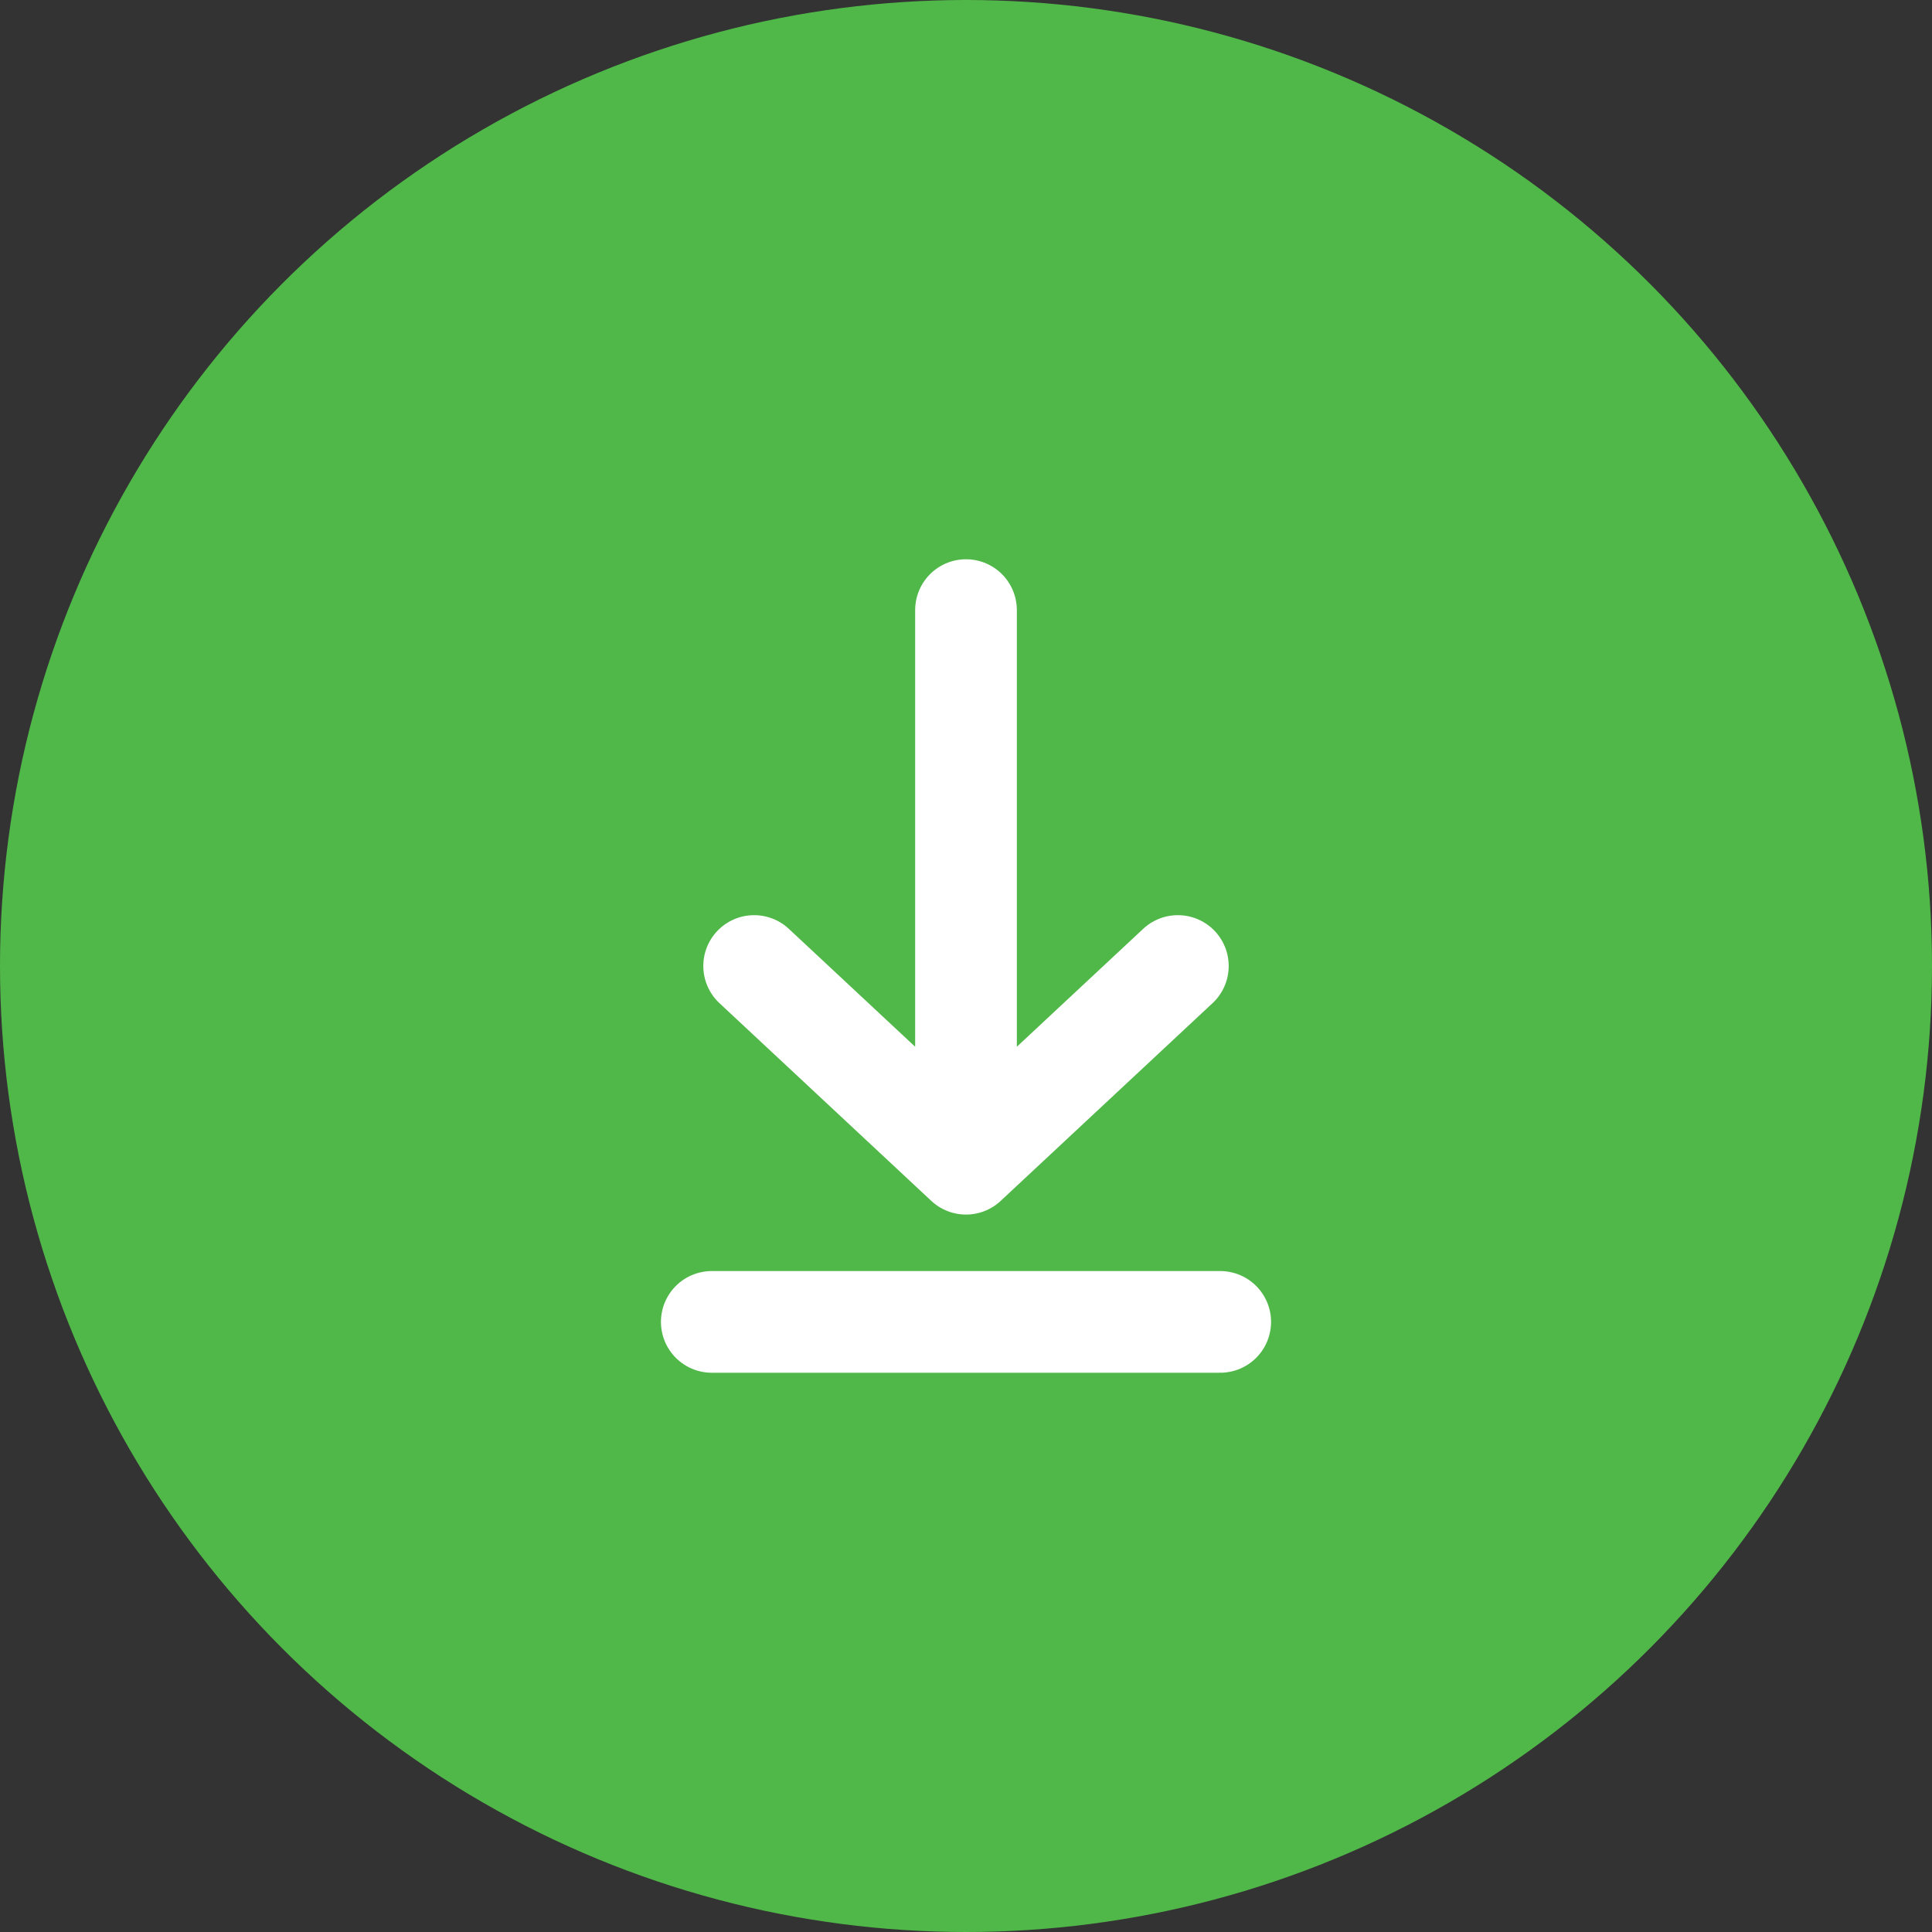
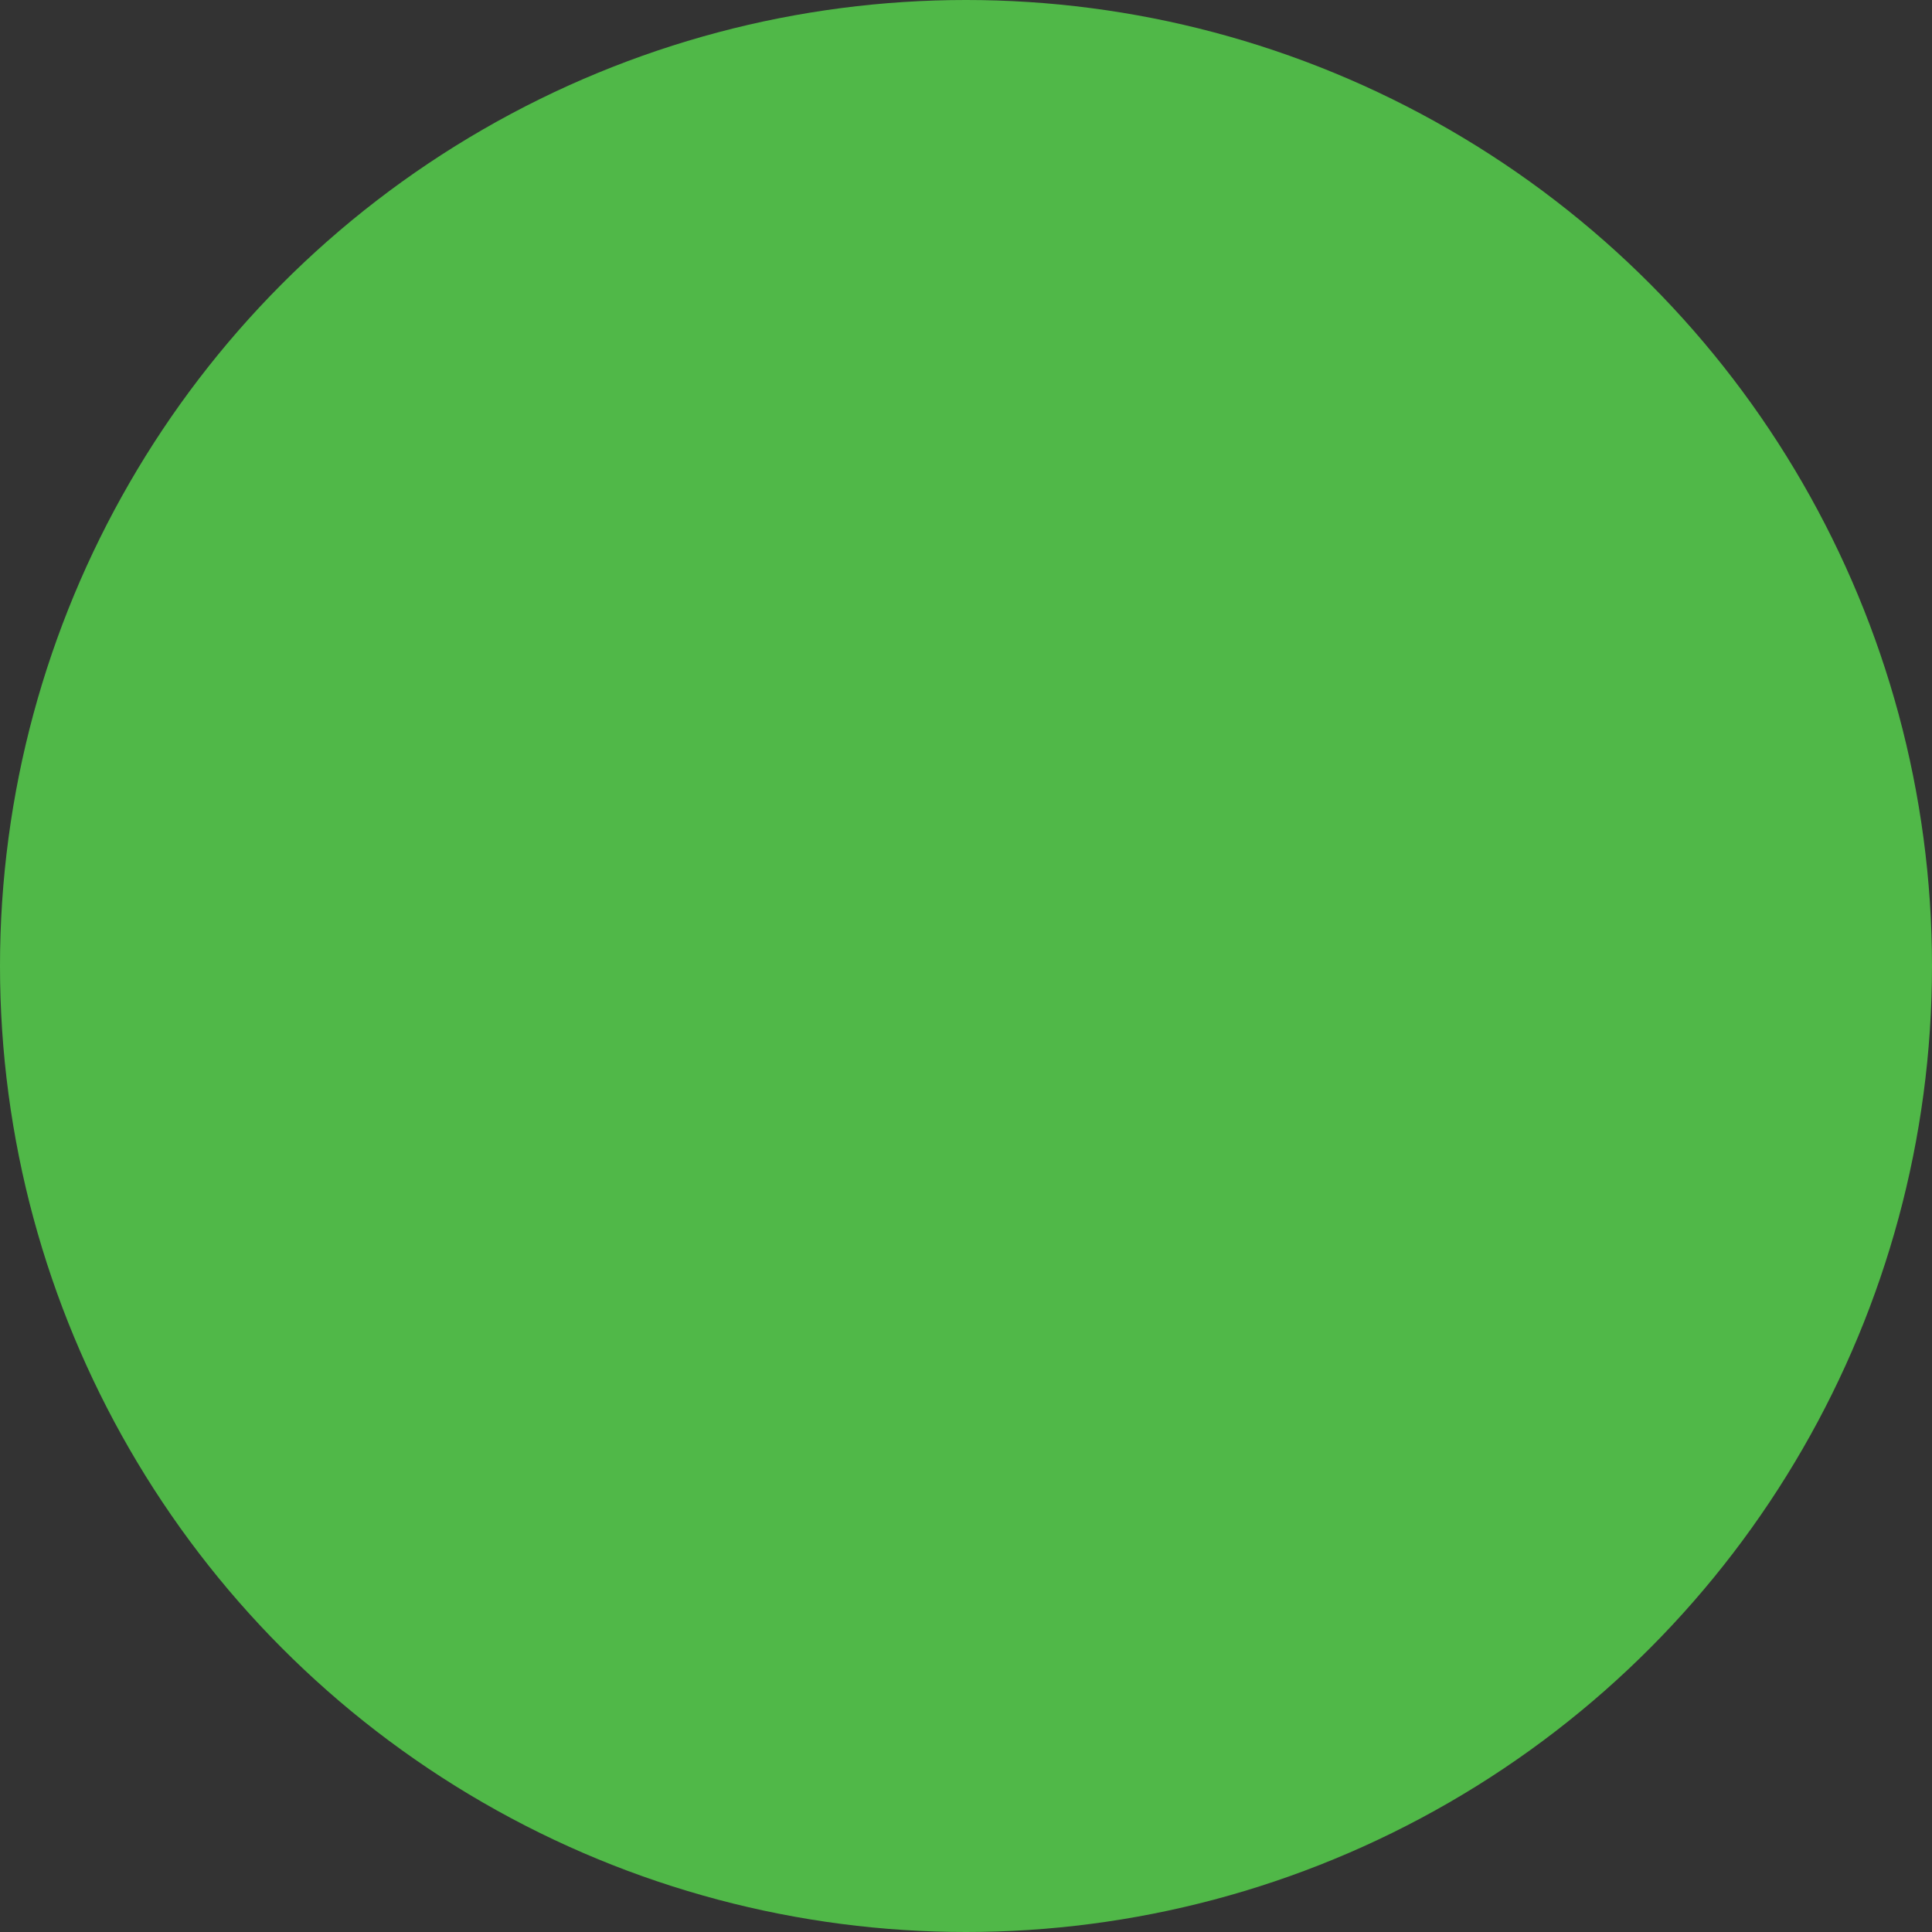
<svg xmlns="http://www.w3.org/2000/svg" width="38" height="38" viewBox="0 0 38 38" fill="none">
  <rect x="0" y="0" width="38" height="38" fill="#333333" stroke="none" />
  <circle cx="19" cy="19" r="19" fill="#50B848" />
-   <path d="M14 26H24M19 12L19 22.889M19 22.889L23.167 19M19 22.889L14.833 19" stroke="white" stroke-width="2" stroke-linecap="round" stroke-linejoin="round" />
</svg>